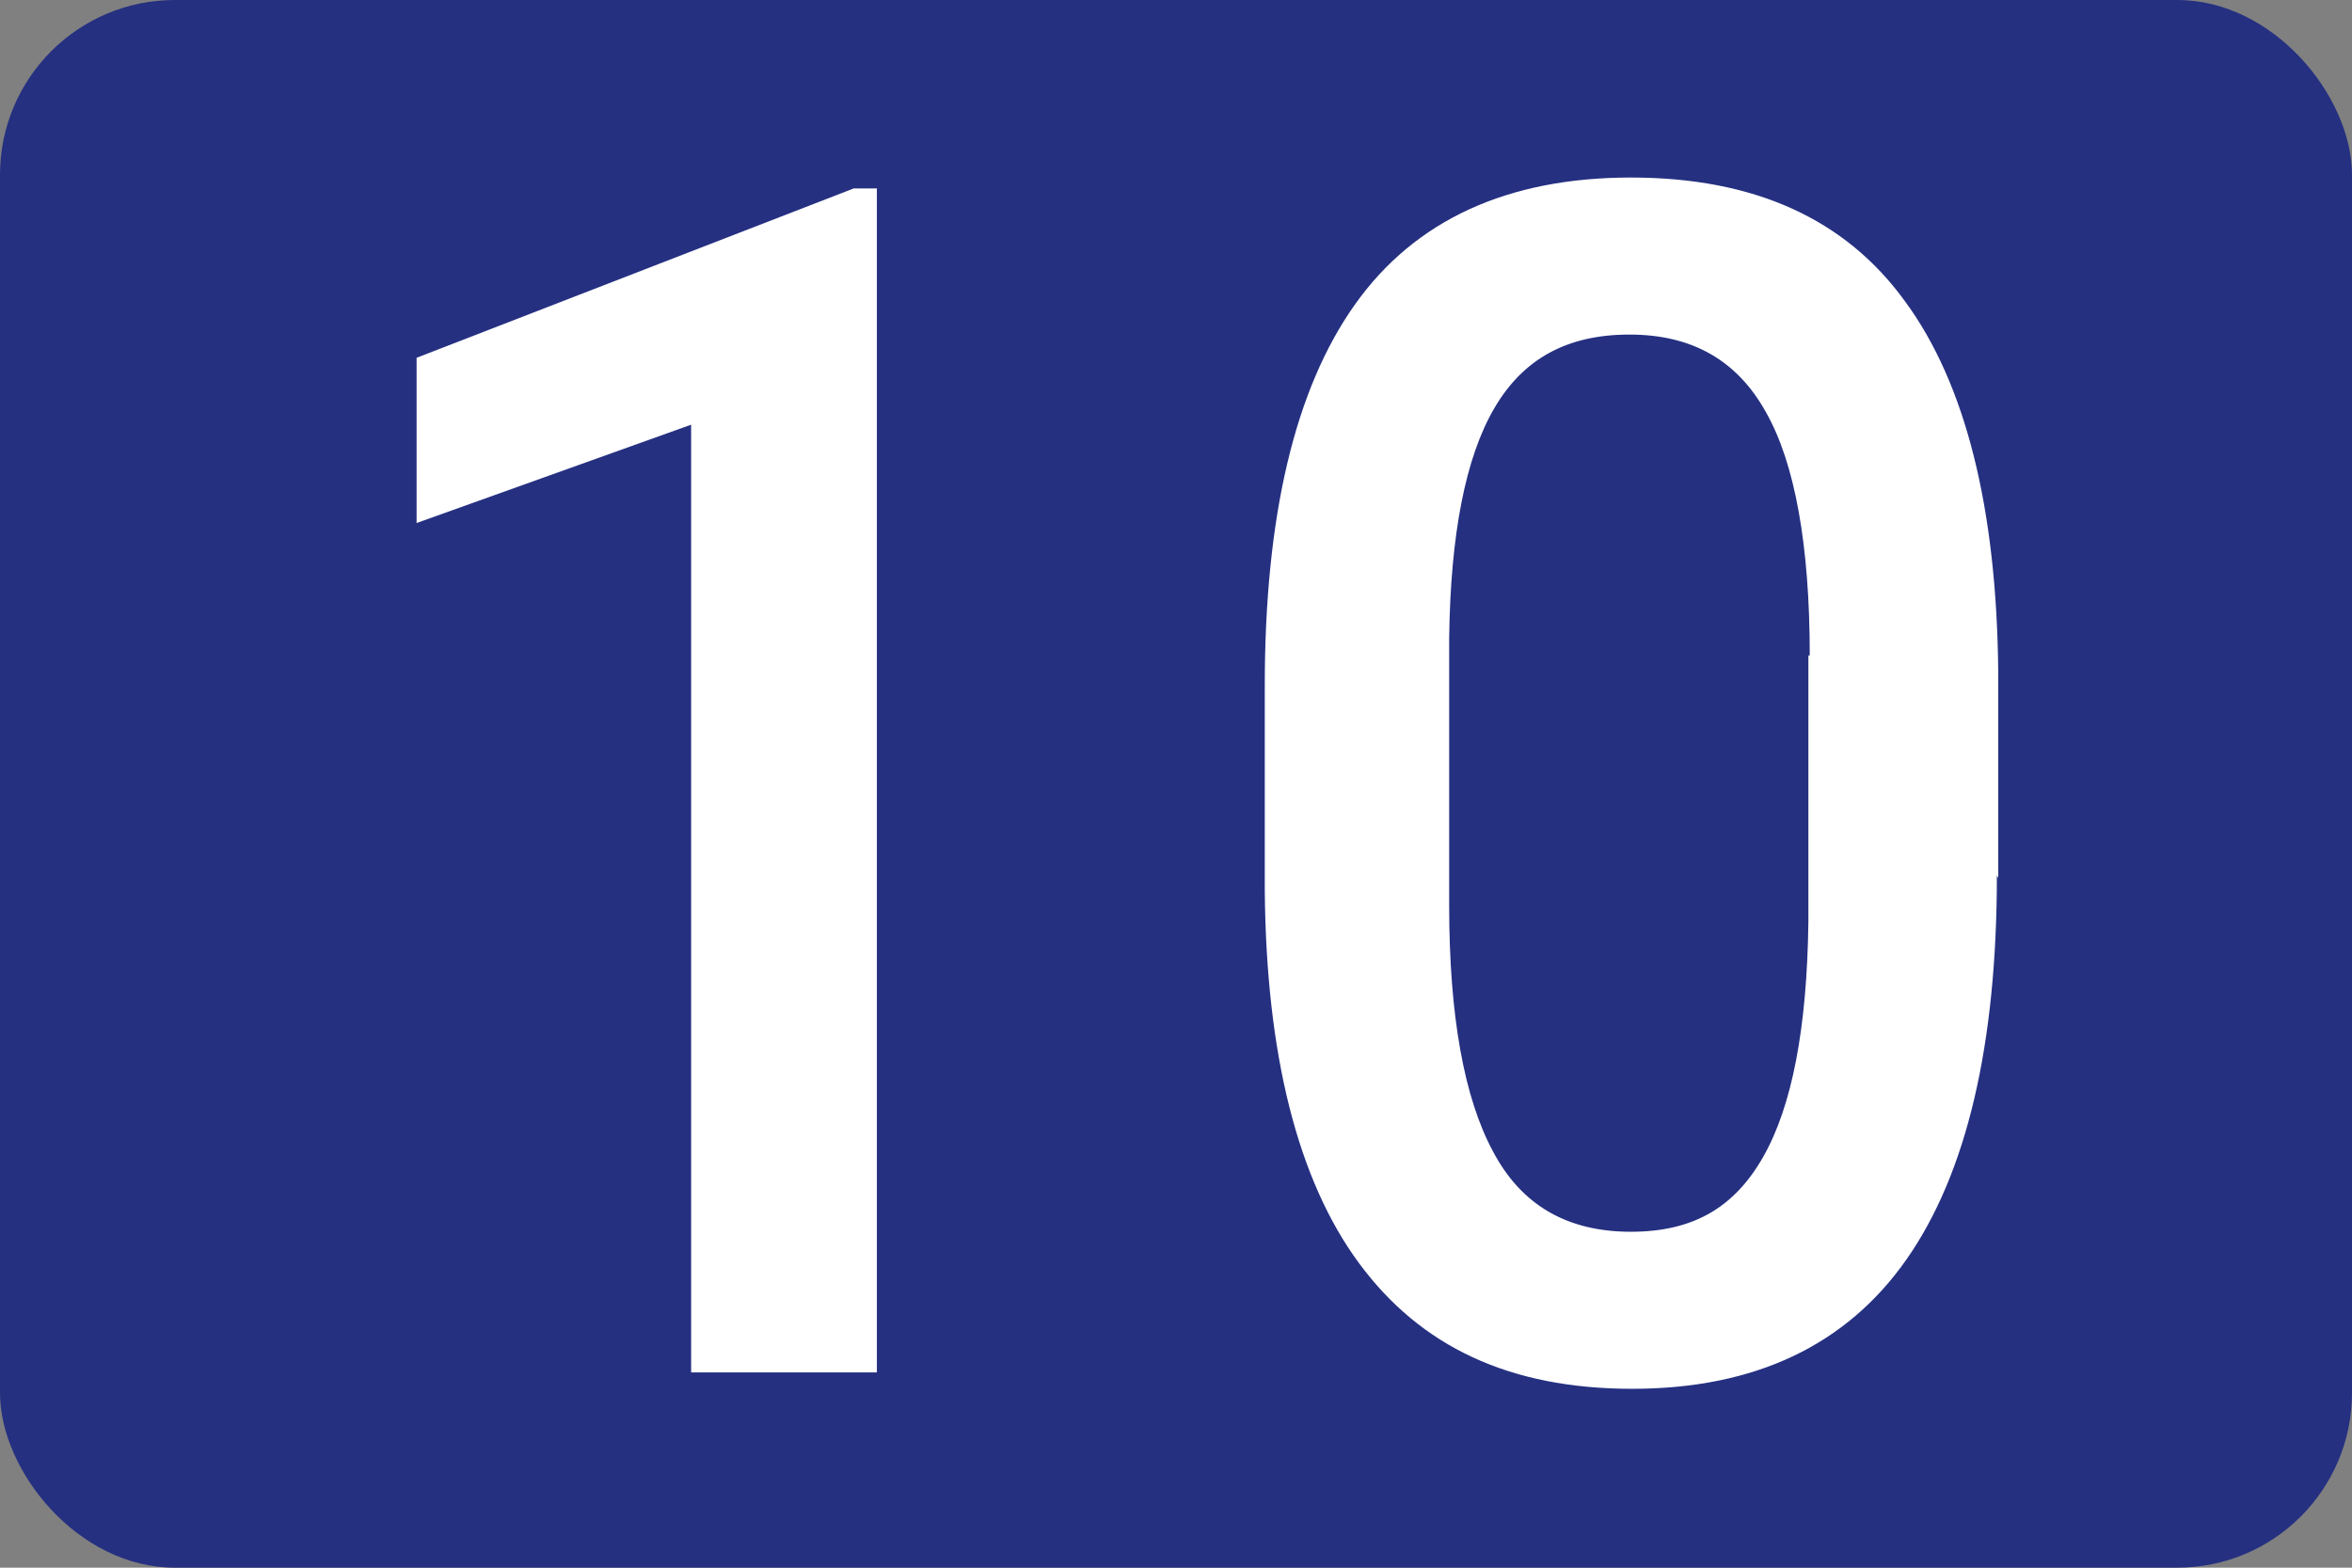
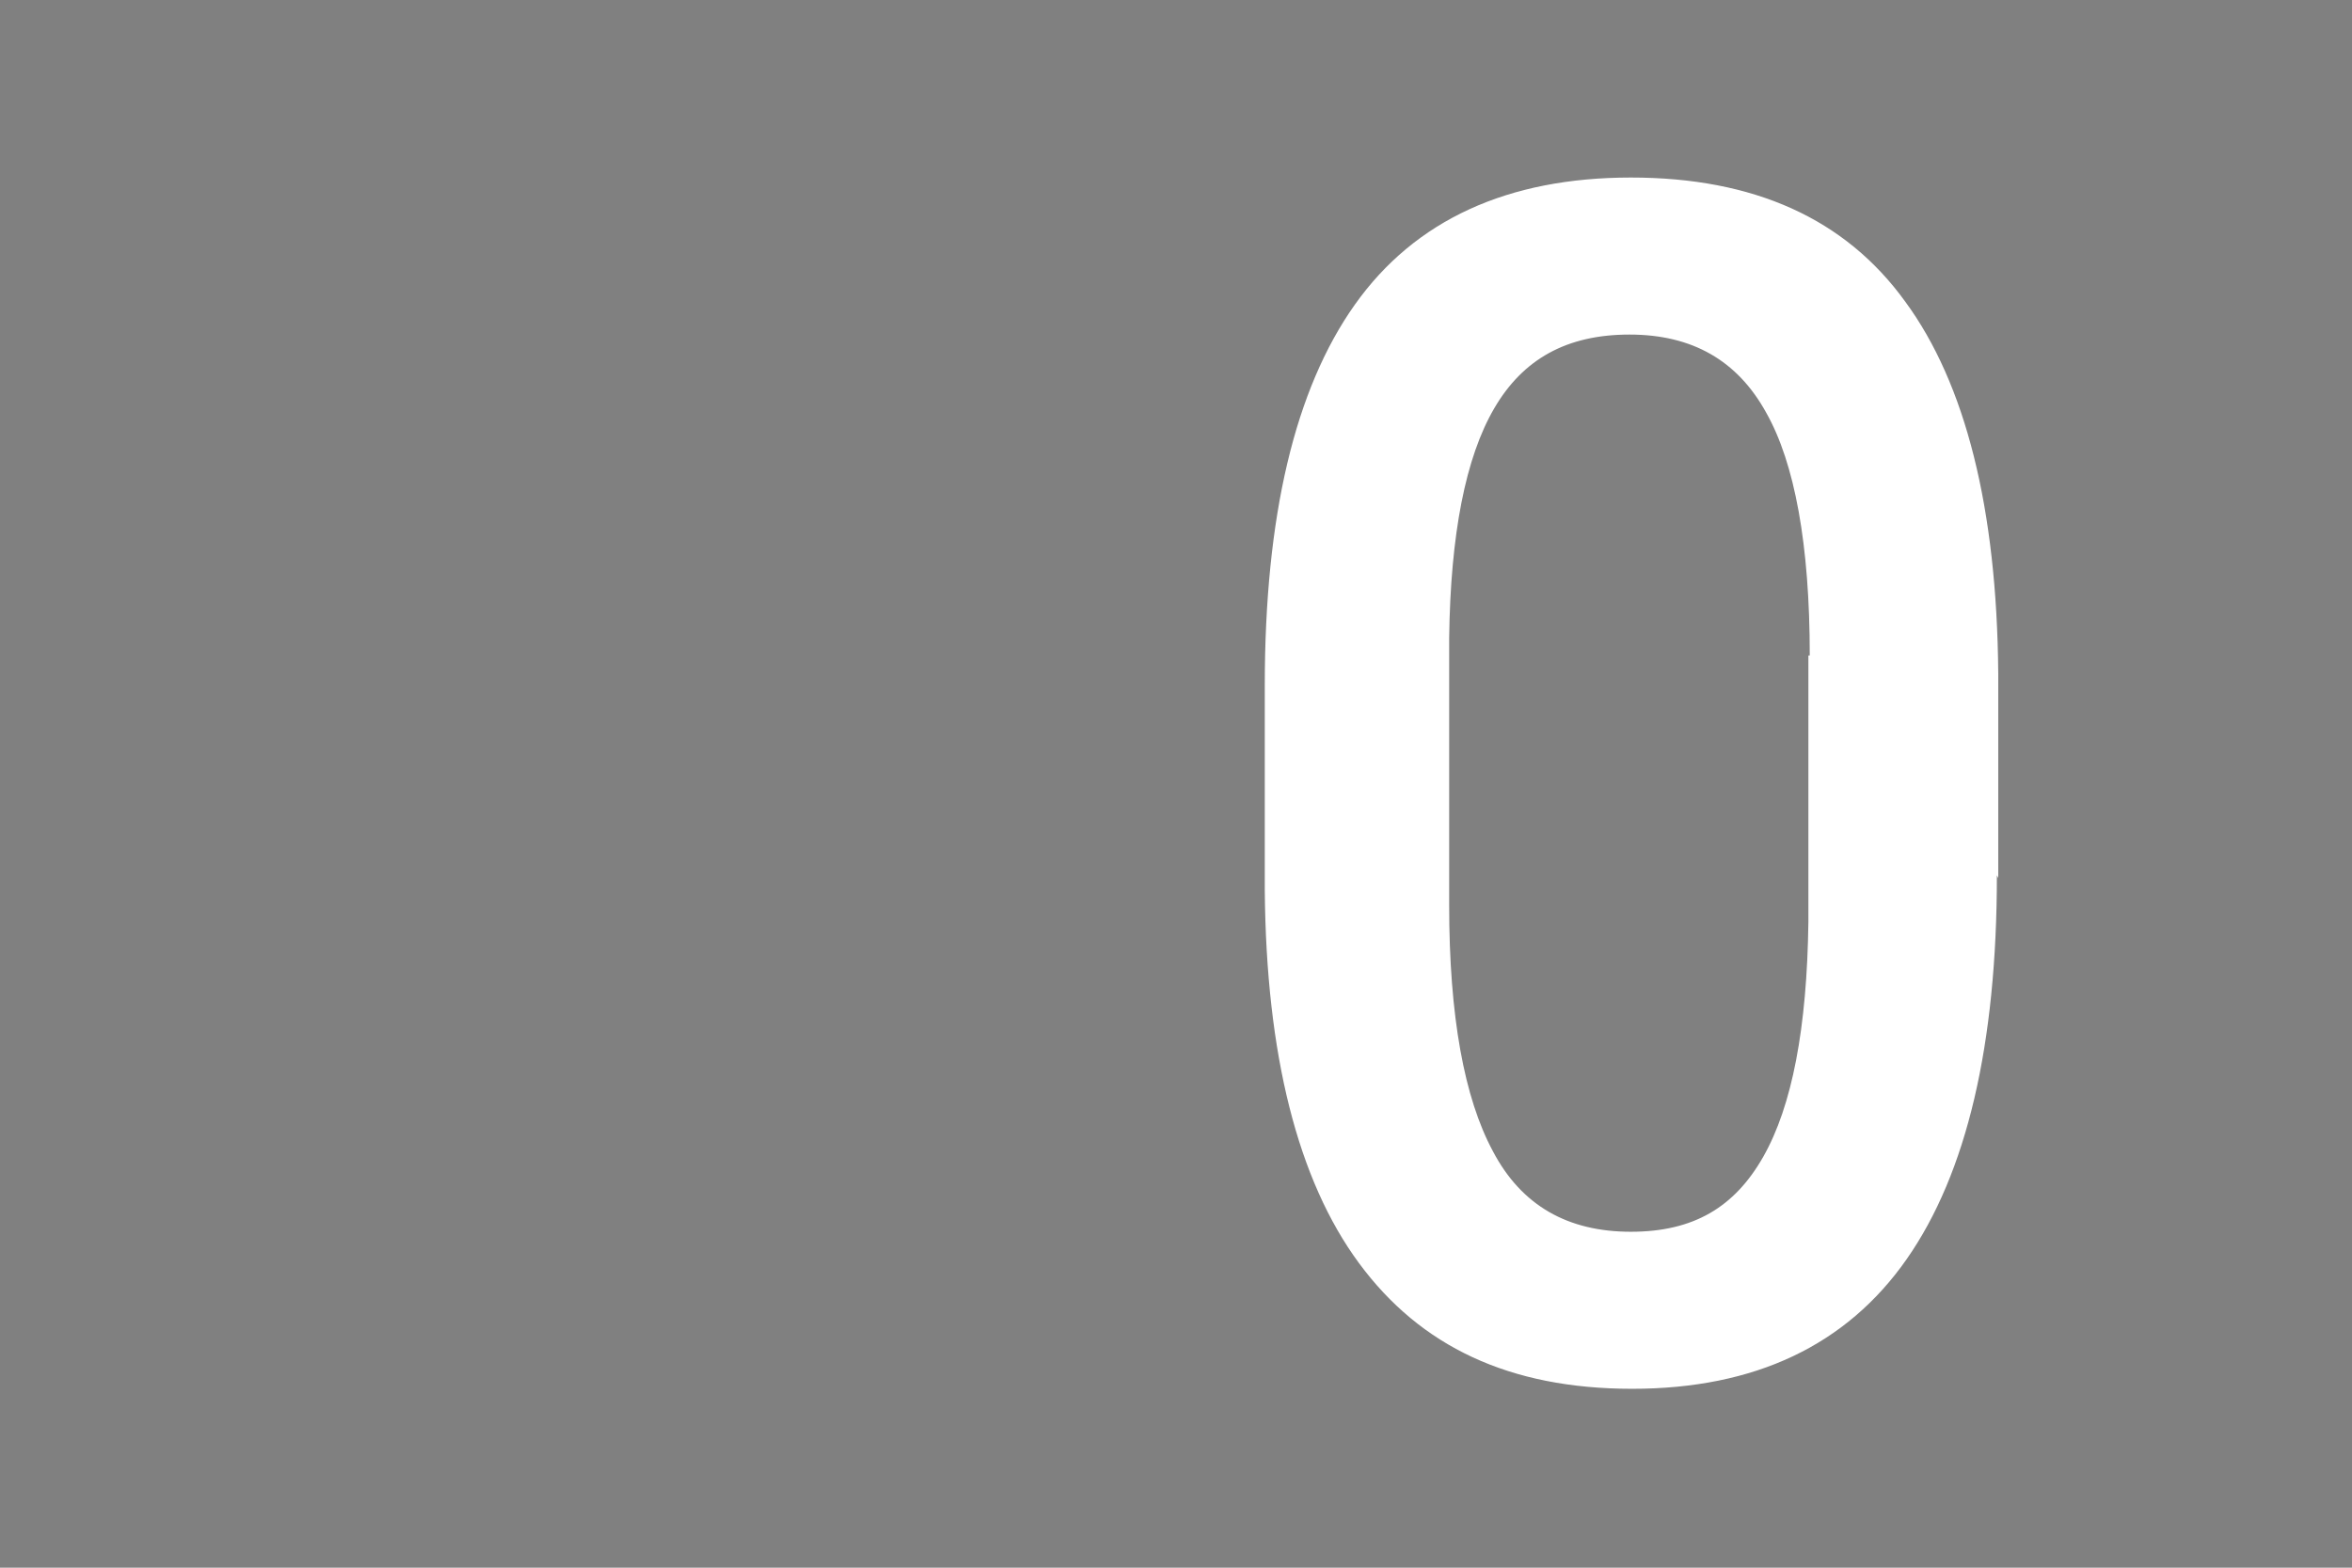
<svg xmlns="http://www.w3.org/2000/svg" id="Calque_1" data-name="Calque 1" viewBox="0 0 17.22 11.48">
  <rect x="0" y="0" width="17.22" height="11.48" fill="#808080" stroke="none" />
  <defs>
    <style>
      .cls-1 {
        fill: #fff;
      }

      .cls-2 {
        fill: #253081;
      }
    </style>
  </defs>
-   <rect class="cls-2" width="17.22" height="11.48" rx="1.28" ry="1.28" />
  <g>
-     <path class="cls-1" d="M6.42,10.05h-1.36V3.11l-2.01,.72v-1.21l3.2-1.24h.17V10.05Z" />
    <path class="cls-1" d="M14.62,6.41c0,1.24-.22,2.18-.66,2.81s-1.11,.95-2.01,.95-1.55-.31-2-.92-.68-1.53-.69-2.73v-1.5c0-1.24,.22-2.17,.66-2.79s1.12-.93,2.02-.93,1.57,.3,2.01,.91c.44,.6,.67,1.51,.68,2.72v1.5Zm-1.37-1.61c0-.81-.11-1.41-.32-1.78-.21-.38-.54-.57-1-.57s-.78,.18-.99,.54c-.21,.36-.32,.92-.33,1.68v1.96c0,.81,.11,1.41,.32,1.8,.21,.4,.55,.59,1.01,.59s.76-.18,.97-.55,.32-.94,.33-1.72v-1.95Z" />
  </g>
</svg>